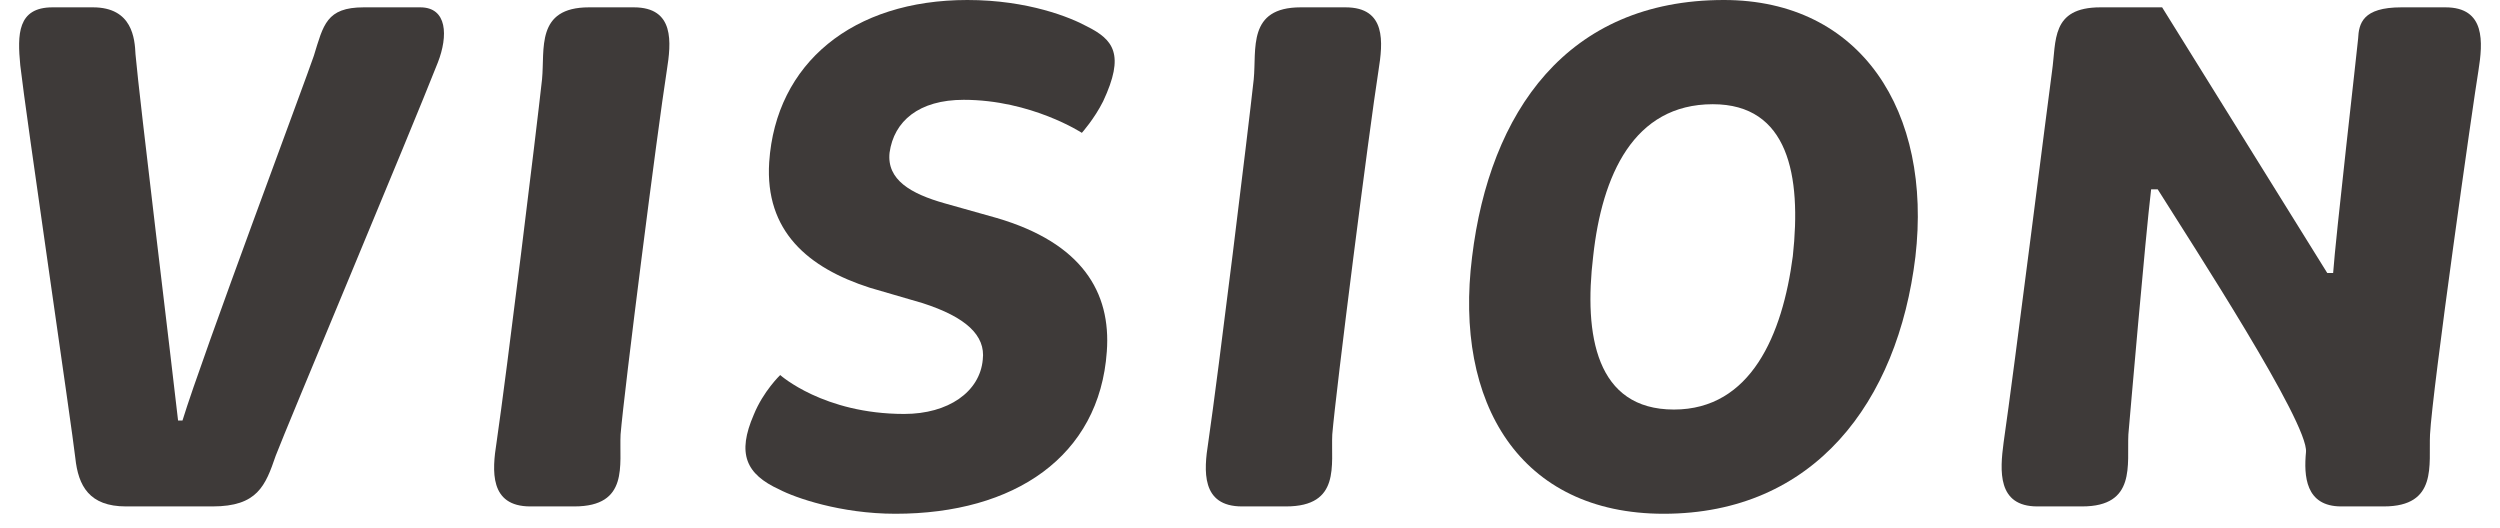
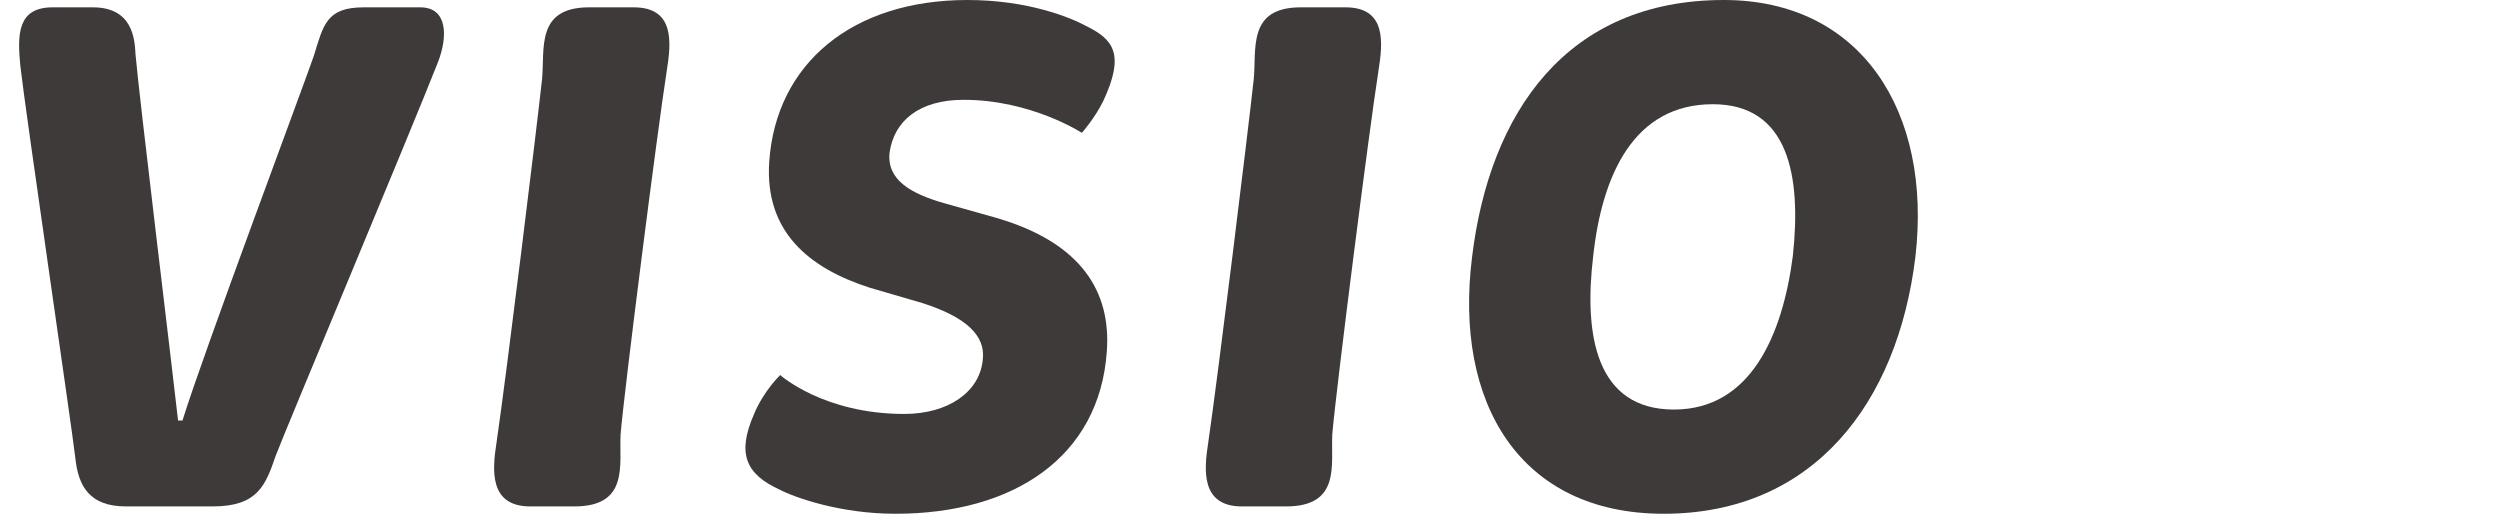
<svg xmlns="http://www.w3.org/2000/svg" width="109" height="23" viewBox="0 0 109 23" fill="none">
-   <path d="M88.829 22.08C87.069 22.08 87.197 20.512 87.357 19.296C87.805 16.224 89.341 4 89.469 3.104C89.661 1.792 89.405 0.32 91.581 0.32H94.269L101.469 11.904H101.725C101.821 10.464 102.781 2.08 102.813 1.696C102.845 1.024 103.005 0.32 104.701 0.32H106.621C108.381 0.32 108.253 1.856 108.061 3.072C107.837 4.416 106.045 17.024 105.949 18.944C105.885 20.256 106.301 22.08 103.933 22.08H102.077C100.509 22.08 100.445 20.736 100.541 19.712C100.669 18.464 95.581 10.656 94.077 8.256H93.789C93.533 10.4 92.861 18.208 92.797 18.944C92.733 20.256 93.149 22.08 90.781 22.08H88.829Z" fill="#3E3A39" />
  <path d="M72.535 22.4C66.263 22.4 63.383 17.568 64.183 11.2C64.951 4.896 68.311 0 75.159 0C81.143 0 84.247 4.864 83.511 11.2C82.743 17.536 79.095 22.4 72.535 22.4ZM72.983 17.856C76.343 17.856 77.719 14.592 78.167 11.168C78.551 7.648 77.975 4.544 74.679 4.544C71.223 4.544 69.847 7.648 69.463 11.168C69.047 14.624 69.591 17.856 72.983 17.856Z" fill="#3E3A39" />
  <path d="M52.679 19.296C53.127 16.224 54.407 5.792 54.663 3.456C54.791 2.144 54.375 0.32 56.711 0.32H58.663C60.455 0.32 60.295 1.856 60.103 3.072C59.687 5.728 58.247 17.024 58.087 18.944C58.023 20.256 58.471 22.08 56.071 22.08H54.151C52.359 22.08 52.487 20.512 52.679 19.296Z" fill="#3E3A39" />
  <path d="M33.985 21.344C32.513 20.672 32.129 19.776 32.865 18.08C33.281 17.056 34.017 16.352 34.017 16.352C34.017 16.352 35.905 18.048 39.425 18.048C41.345 18.048 42.721 17.088 42.849 15.68C42.977 14.624 42.113 13.824 40.225 13.216L37.921 12.544C35.233 11.68 33.345 10.08 33.537 7.072C33.825 2.752 37.185 0 42.177 0C44.833 0 46.689 0.768 47.393 1.152C48.545 1.728 49.057 2.368 48.097 4.416C47.713 5.184 47.169 5.792 47.169 5.792C47.169 5.792 44.961 4.352 42.017 4.352C40.065 4.352 38.977 5.28 38.785 6.656C38.657 7.84 39.713 8.448 41.185 8.864L43.457 9.504C47.169 10.592 48.449 12.736 48.257 15.328C47.937 19.904 44.225 22.4 39.041 22.4C36.641 22.4 34.657 21.696 33.985 21.344Z" fill="#3E3A39" />
  <path d="M21.649 19.296C22.097 16.224 23.377 5.792 23.633 3.456C23.761 2.144 23.345 0.32 25.681 0.32H27.633C29.425 0.32 29.265 1.856 29.073 3.072C28.657 5.728 27.217 17.024 27.057 18.944C26.993 20.256 27.441 22.08 25.041 22.08H23.121C21.329 22.08 21.457 20.512 21.649 19.296Z" fill="#3E3A39" />
  <path d="M3.284 19.968C3.156 18.784 1.108 4.864 0.884 2.848C0.756 1.504 0.756 0.32 2.292 0.32H4.052C5.78 0.32 5.876 1.696 5.908 2.368C6.068 4.224 7.508 16.032 7.764 18.336H7.956C8.82 15.52 13.364 3.392 13.684 2.432C14.1 1.088 14.228 0.32 15.86 0.32H18.324C19.508 0.32 19.54 1.568 19.092 2.72C17.844 5.888 12.468 18.688 12.02 19.872C11.572 21.184 11.22 22.08 9.268 22.08H5.492C3.892 22.08 3.412 21.184 3.284 19.968Z" fill="#3E3A39" />
</svg>